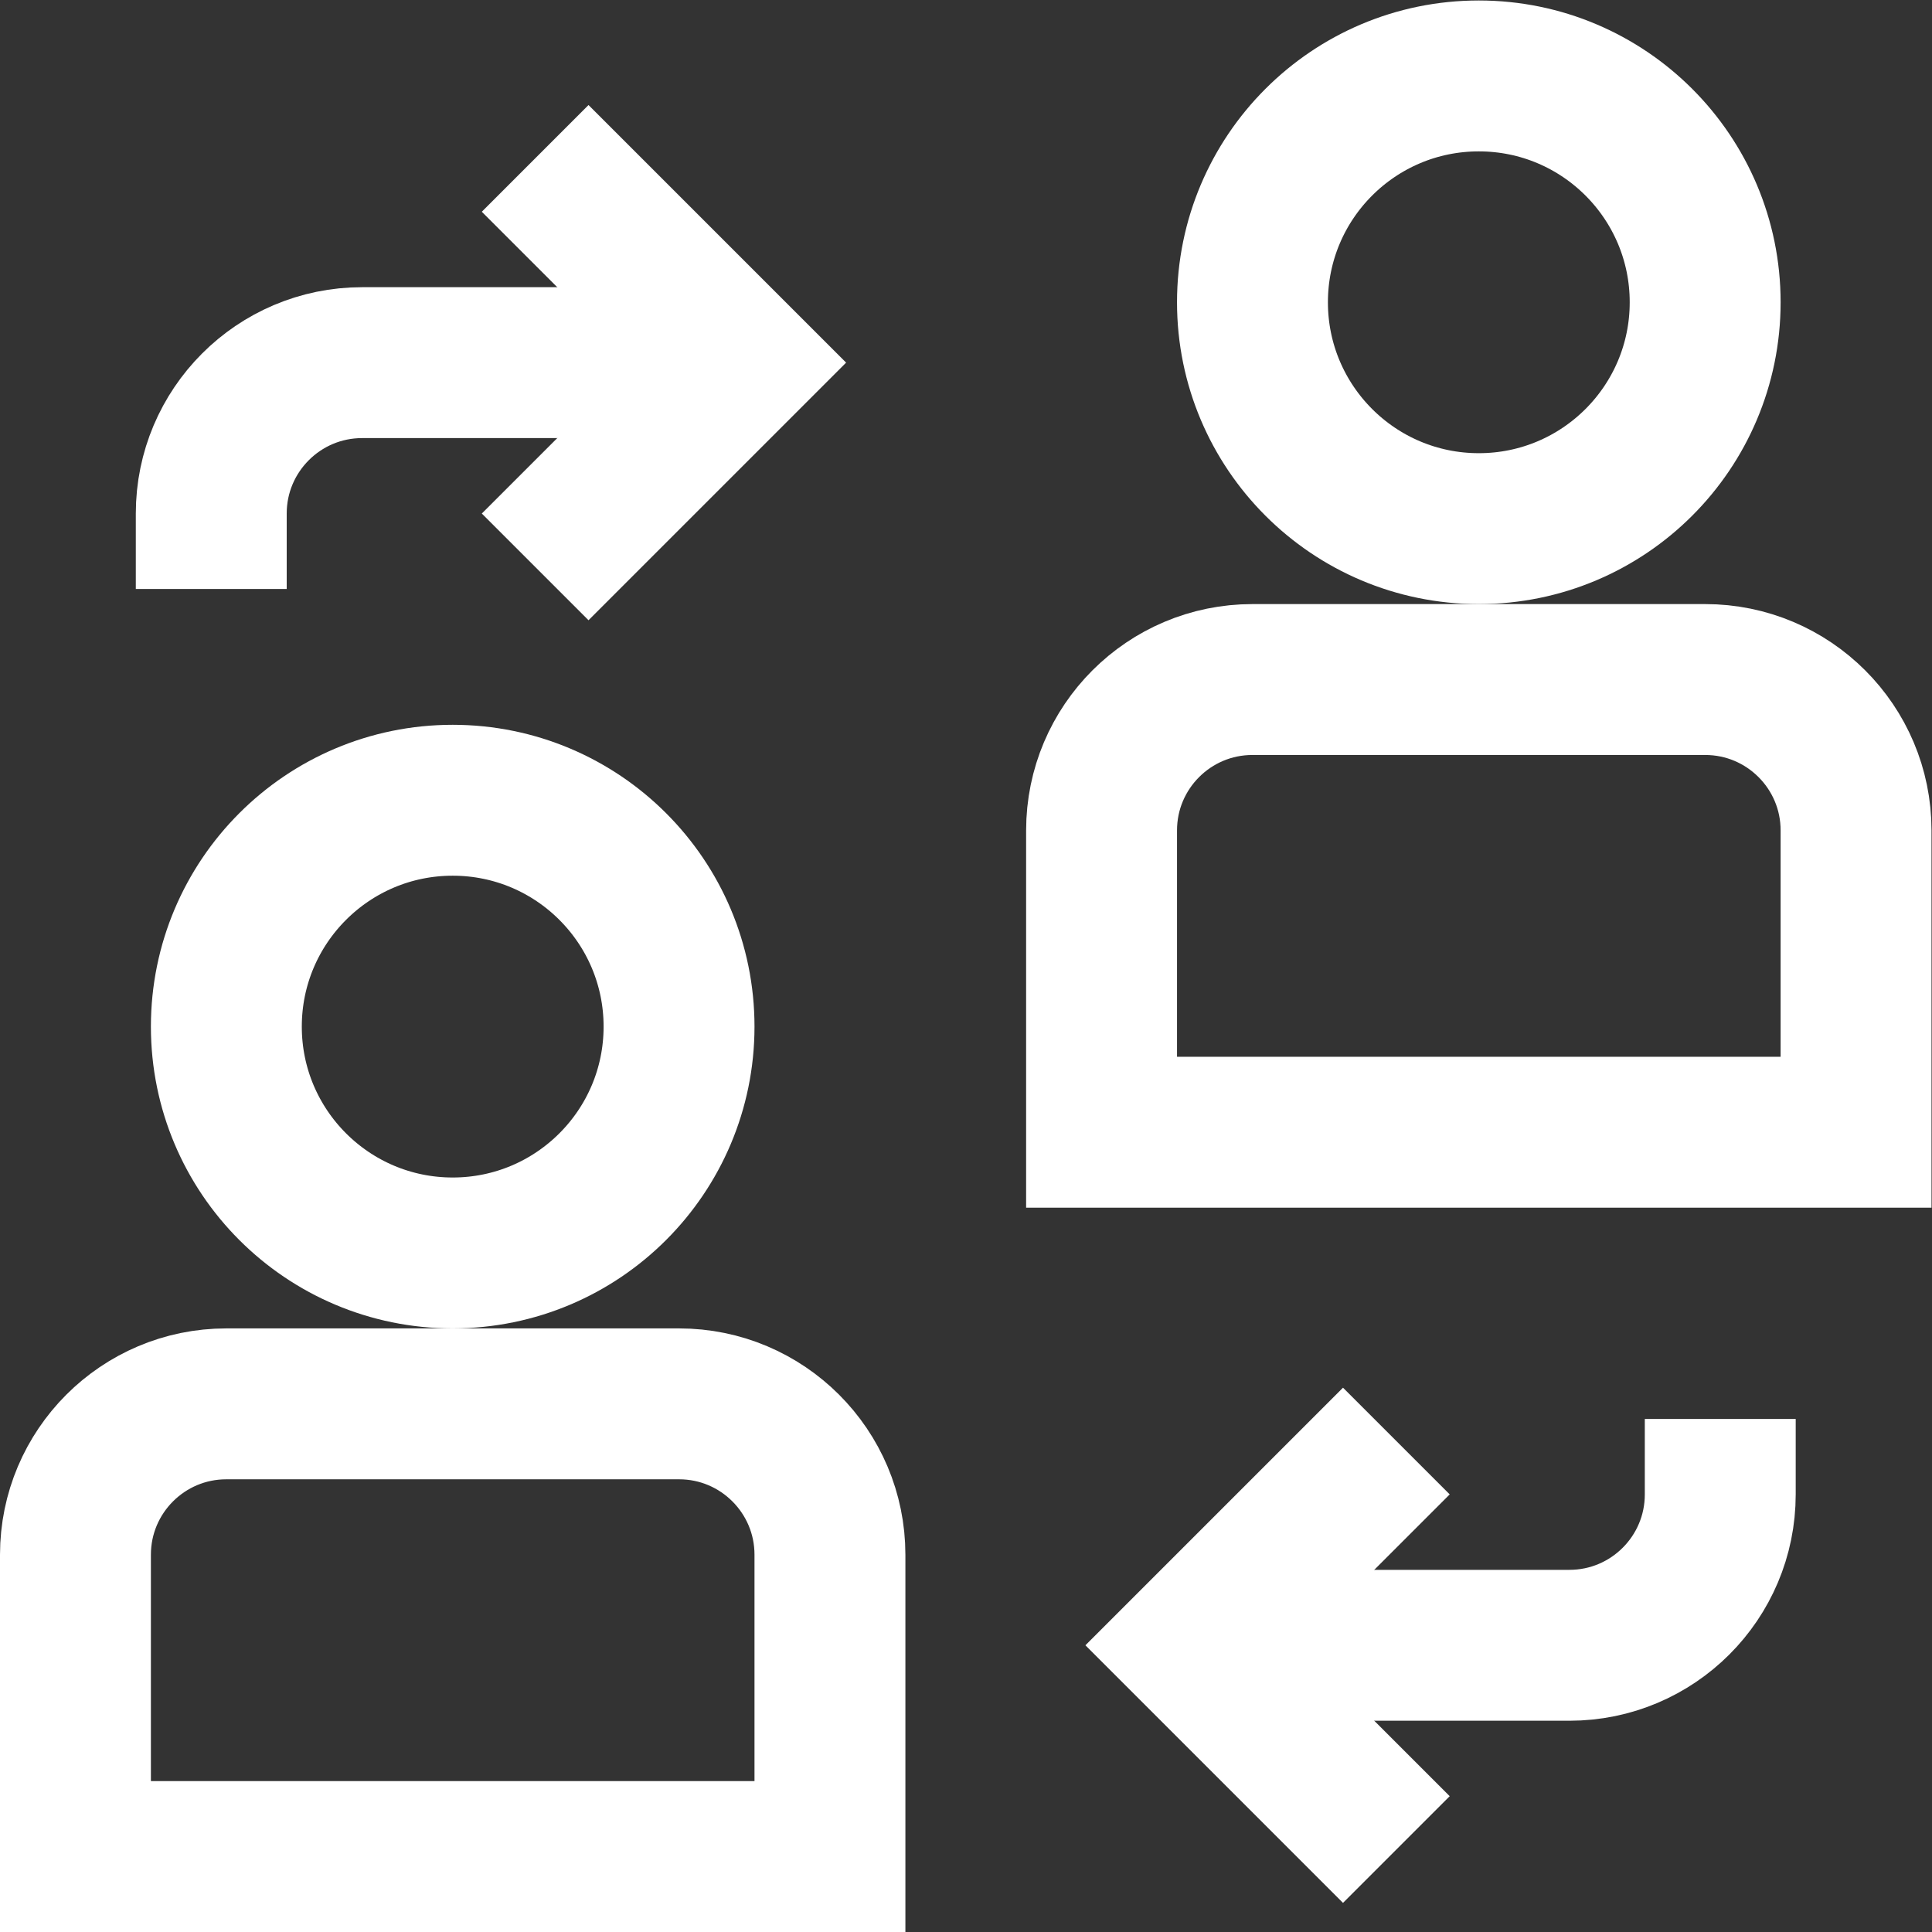
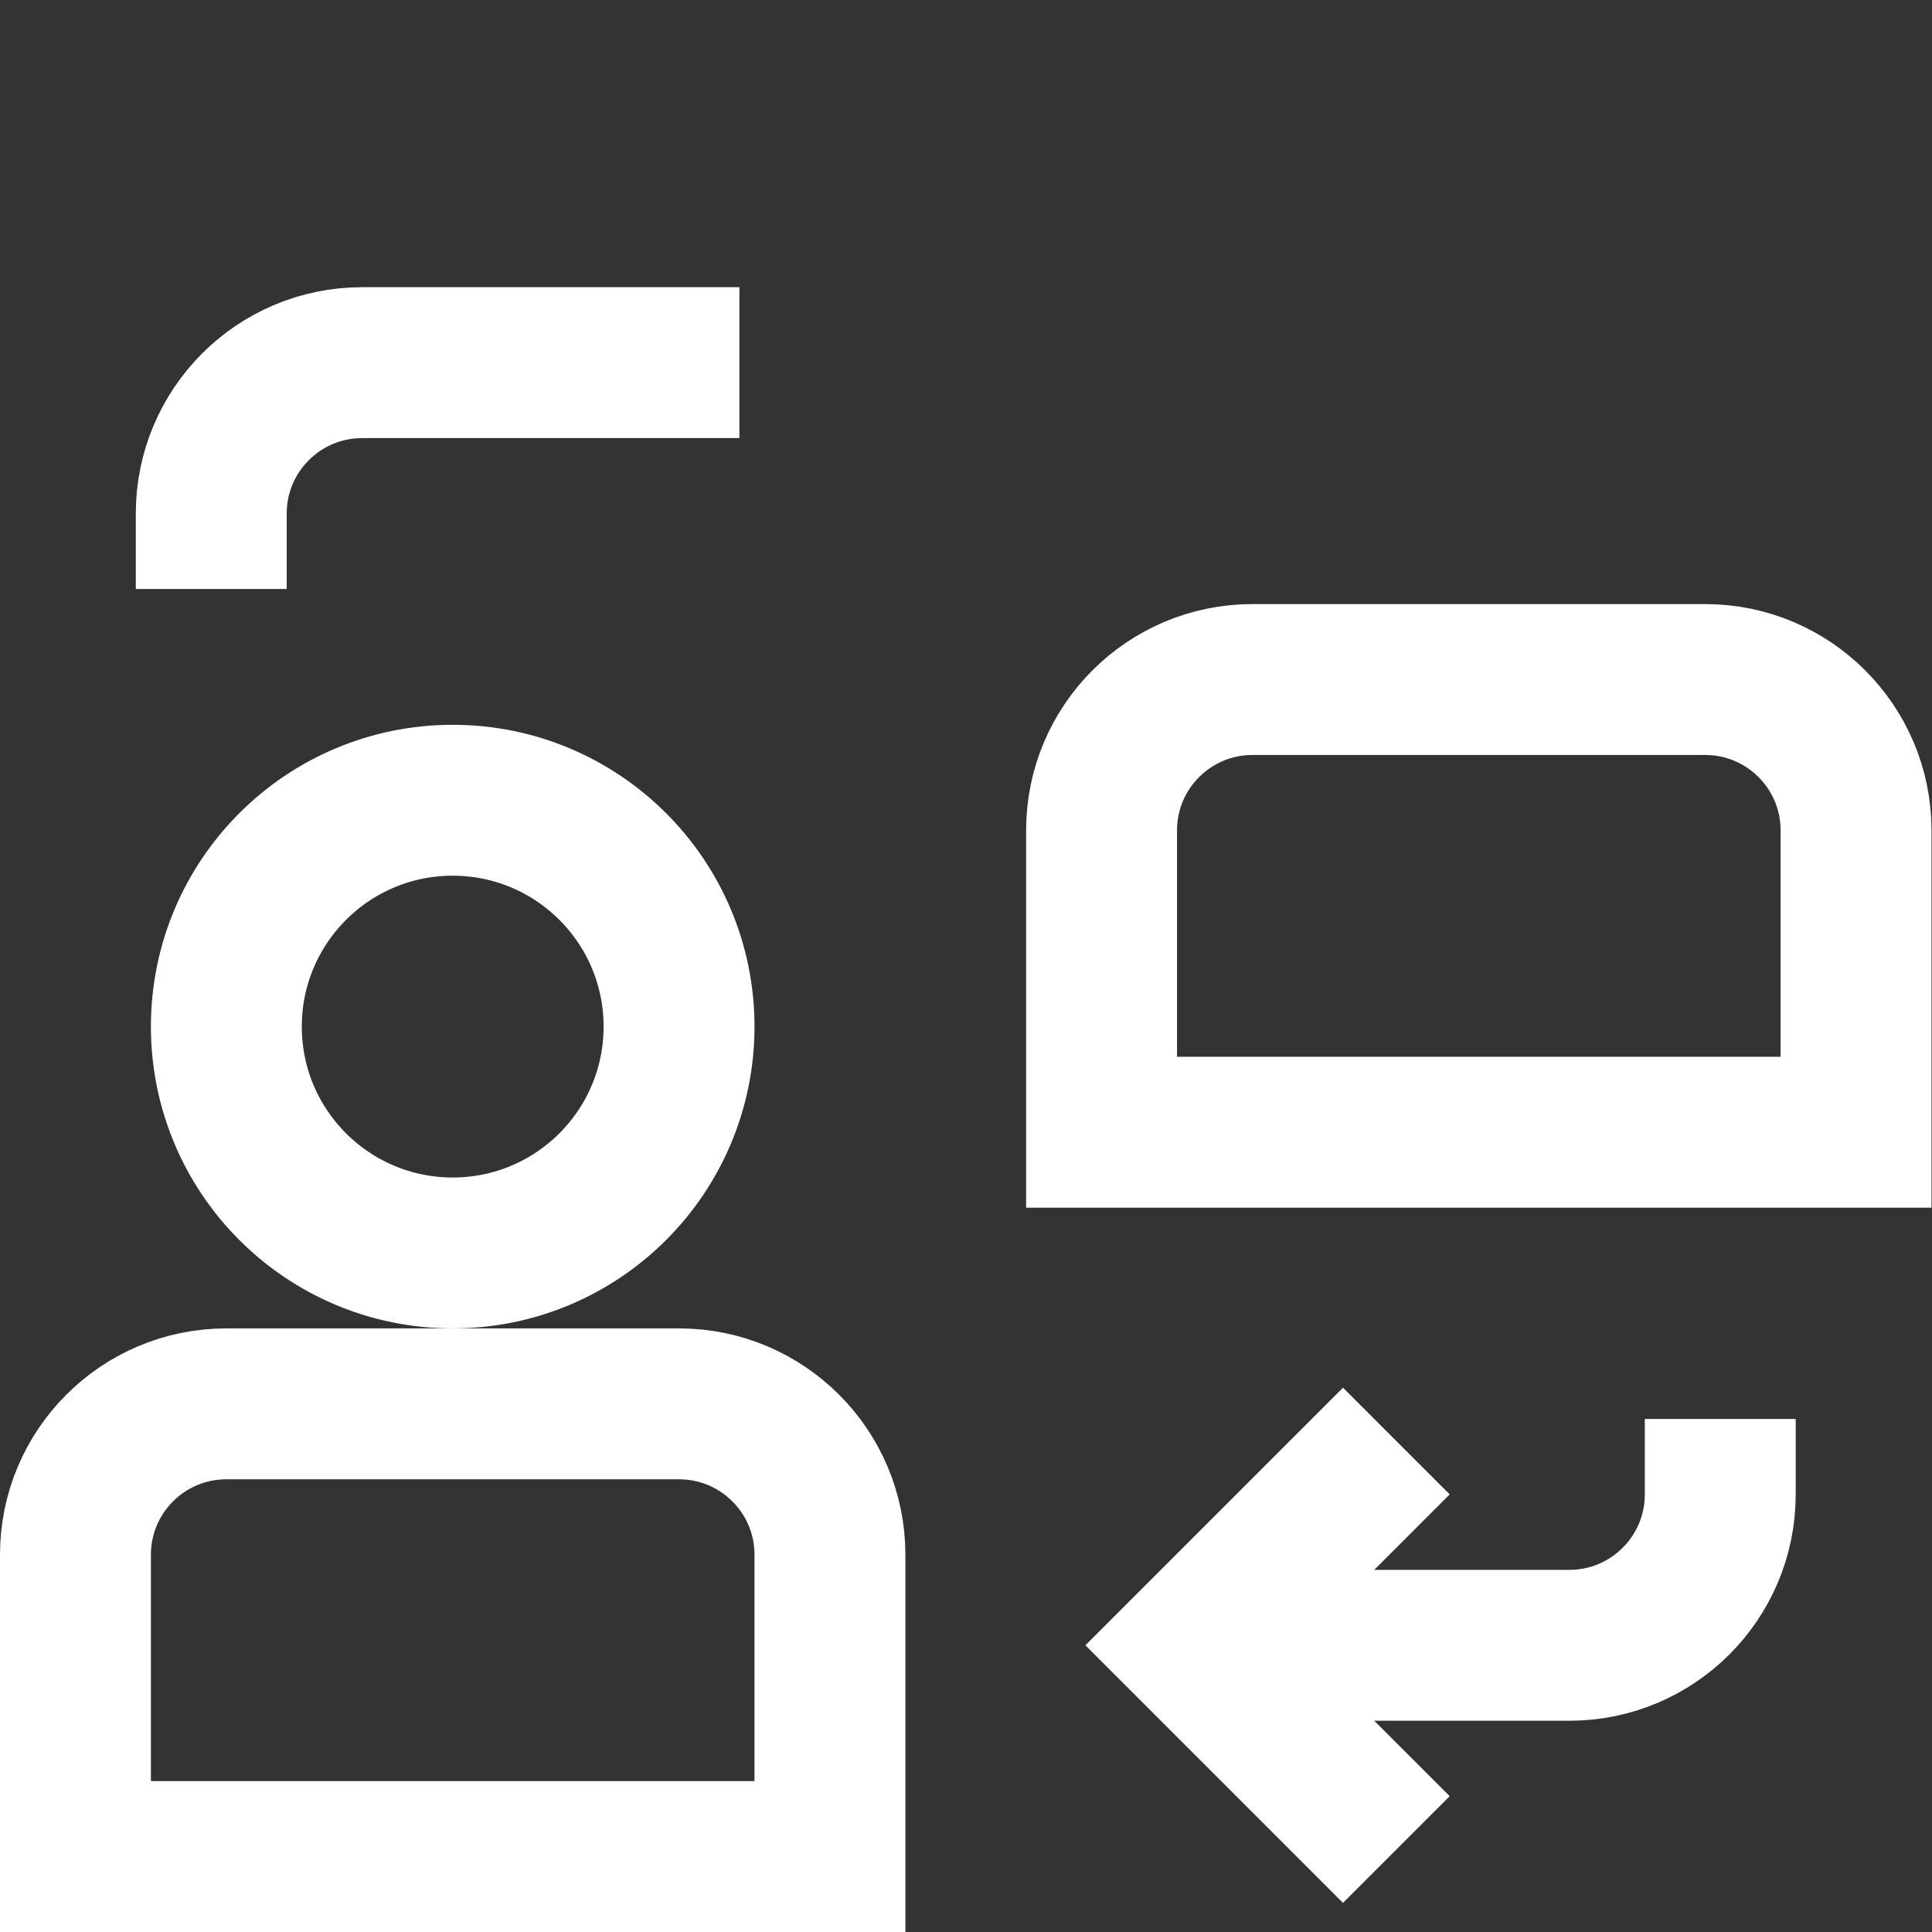
<svg xmlns="http://www.w3.org/2000/svg" version="1.1" id="svg2559" xml:space="preserve" width="682.667" height="682.667" viewBox="0 0 682.667 682.667">
  <rect x="0" y="0" width="682.667" height="682.667" fill="#333333" stroke="none" />
  <defs id="defs2563">
    <clipPath clipPathUnits="userSpaceOnUse" id="clipPath2573">
-       <path d="M 0,512 H 512 V 0 H 0 Z" id="path2571" />
+       <path d="M 0,512 H 512 V 0 H 0 " id="path2571" />
    </clipPath>
  </defs>
  <g id="g2565" transform="matrix(1.333,0,0,-1.333,0,682.667)">
    <g id="g2567">
      <g id="g2569" clip-path="url(#clipPath2573)">
        <g id="g2575" transform="translate(220,20)">
          <path d="m 0,0 h -200 v 80 c 0,22.091 17.909,40 40,40 h 120 c 22.091,0 40,-17.909 40,-40 z" style="fill:none;stroke:#FFFFFF;stroke-width:40;stroke-linecap:butt;stroke-linejoin:miter;stroke-miterlimit:10;stroke-dasharray:none;stroke-opacity:1" id="path2577" />
        </g>
        <g id="g2579" transform="translate(180,240)">
          <path d="m 0,0 c 0,-33.137 -26.863,-60 -60,-60 -33.137,0 -60,26.863 -60,60 0,33.137 26.863,60 60,60 C -26.863,60 0,33.137 0,0 Z" style="fill:none;stroke:#FFFFFF;stroke-width:40;stroke-linecap:round;stroke-linejoin:round;stroke-miterlimit:10;stroke-dasharray:none;stroke-opacity:1" id="path2581" />
        </g>
        <g id="g2583" transform="translate(492,212)">
          <path d="m 0,0 h -200 v 80 c 0,22.091 17.908,40 40,40 h 120 c 22.092,0 40,-17.909 40,-40 z" style="fill:none;stroke:#FFFFFF;stroke-width:40;stroke-linecap:butt;stroke-linejoin:miter;stroke-miterlimit:10;stroke-dasharray:none;stroke-opacity:1" id="path2585" />
        </g>
        <g id="g2587" transform="translate(452,432)">
-           <path d="m 0,0 c 0,-33.137 -26.863,-60 -60,-60 -33.137,0 -60,26.863 -60,60 0,33.137 26.863,60 60,60 C -26.863,60 0,33.137 0,0 Z" style="fill:none;stroke:#FFFFFF;stroke-width:40;stroke-linecap:round;stroke-linejoin:round;stroke-miterlimit:10;stroke-dasharray:none;stroke-opacity:1" id="path2589" />
-         </g>
+           </g>
        <g id="g2591" transform="translate(56,356)">
          <path d="M 0,0 V 20 C 0,42.091 17.909,60 40,60 H 140" style="fill:none;stroke:#FFFFFF;stroke-width:40;stroke-linecap:butt;stroke-linejoin:miter;stroke-miterlimit:10;stroke-dasharray:none;stroke-opacity:1" id="path2593" />
        </g>
        <g id="g2595" transform="translate(156,456)">
-           <path d="M 0,0 40,-40 0,-80" style="fill:none;stroke:#FFFFFF;stroke-width:40;stroke-linecap:square;stroke-linejoin:miter;stroke-miterlimit:10;stroke-dasharray:none;stroke-opacity:1" id="path2597" />
-         </g>
+           </g>
        <g id="g2599" transform="translate(456,136)">
          <path d="M 0,0 V -20 C 0,-42.091 -17.908,-60 -40,-60 H -140" style="fill:none;stroke:#FFFFFF;stroke-width:40;stroke-linecap:butt;stroke-linejoin:miter;stroke-miterlimit:10;stroke-dasharray:none;stroke-opacity:1" id="path2601" />
        </g>
        <g id="g2603" transform="translate(356,36)">
          <path d="M 0,0 -40,40 0,80" style="fill:none;stroke:#FFFFFF;stroke-width:40;stroke-linecap:square;stroke-linejoin:miter;stroke-miterlimit:10;stroke-dasharray:none;stroke-opacity:1" id="path2605" />
        </g>
      </g>
    </g>
  </g>
</svg>